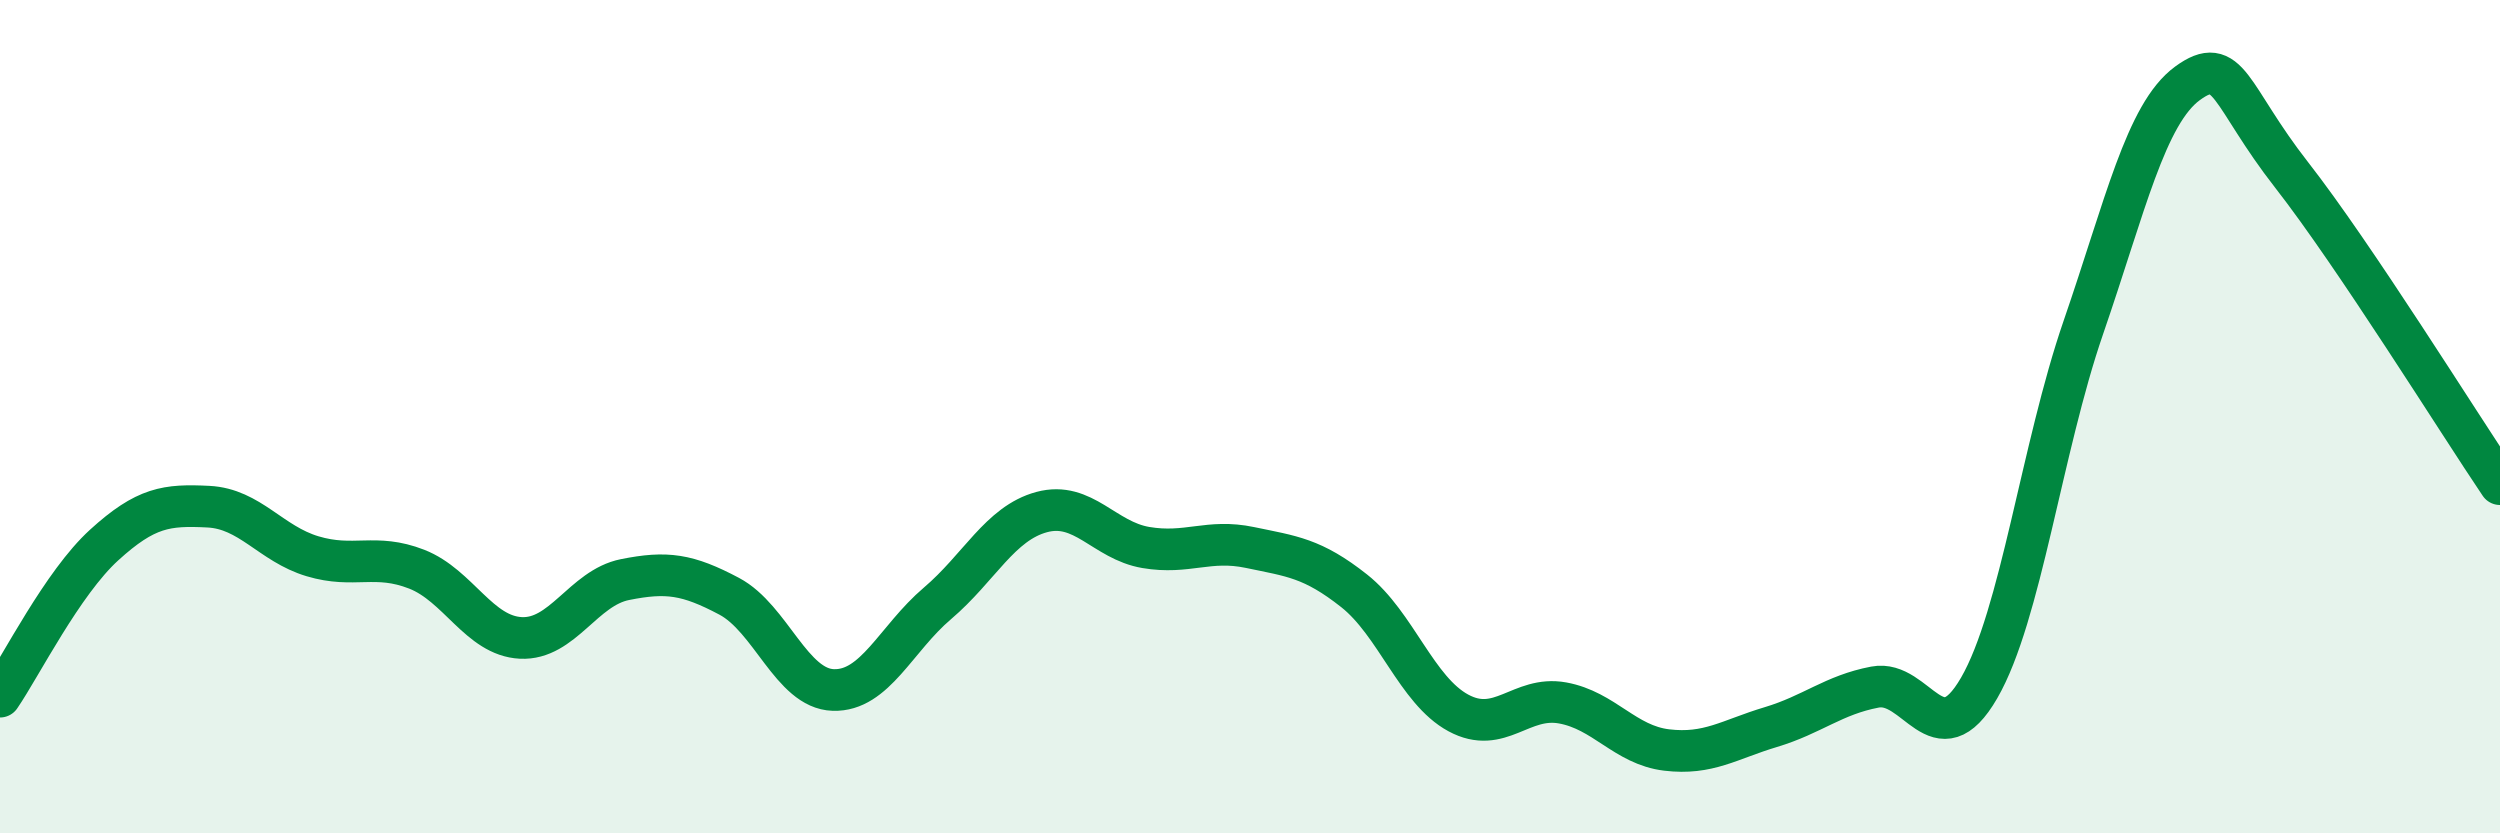
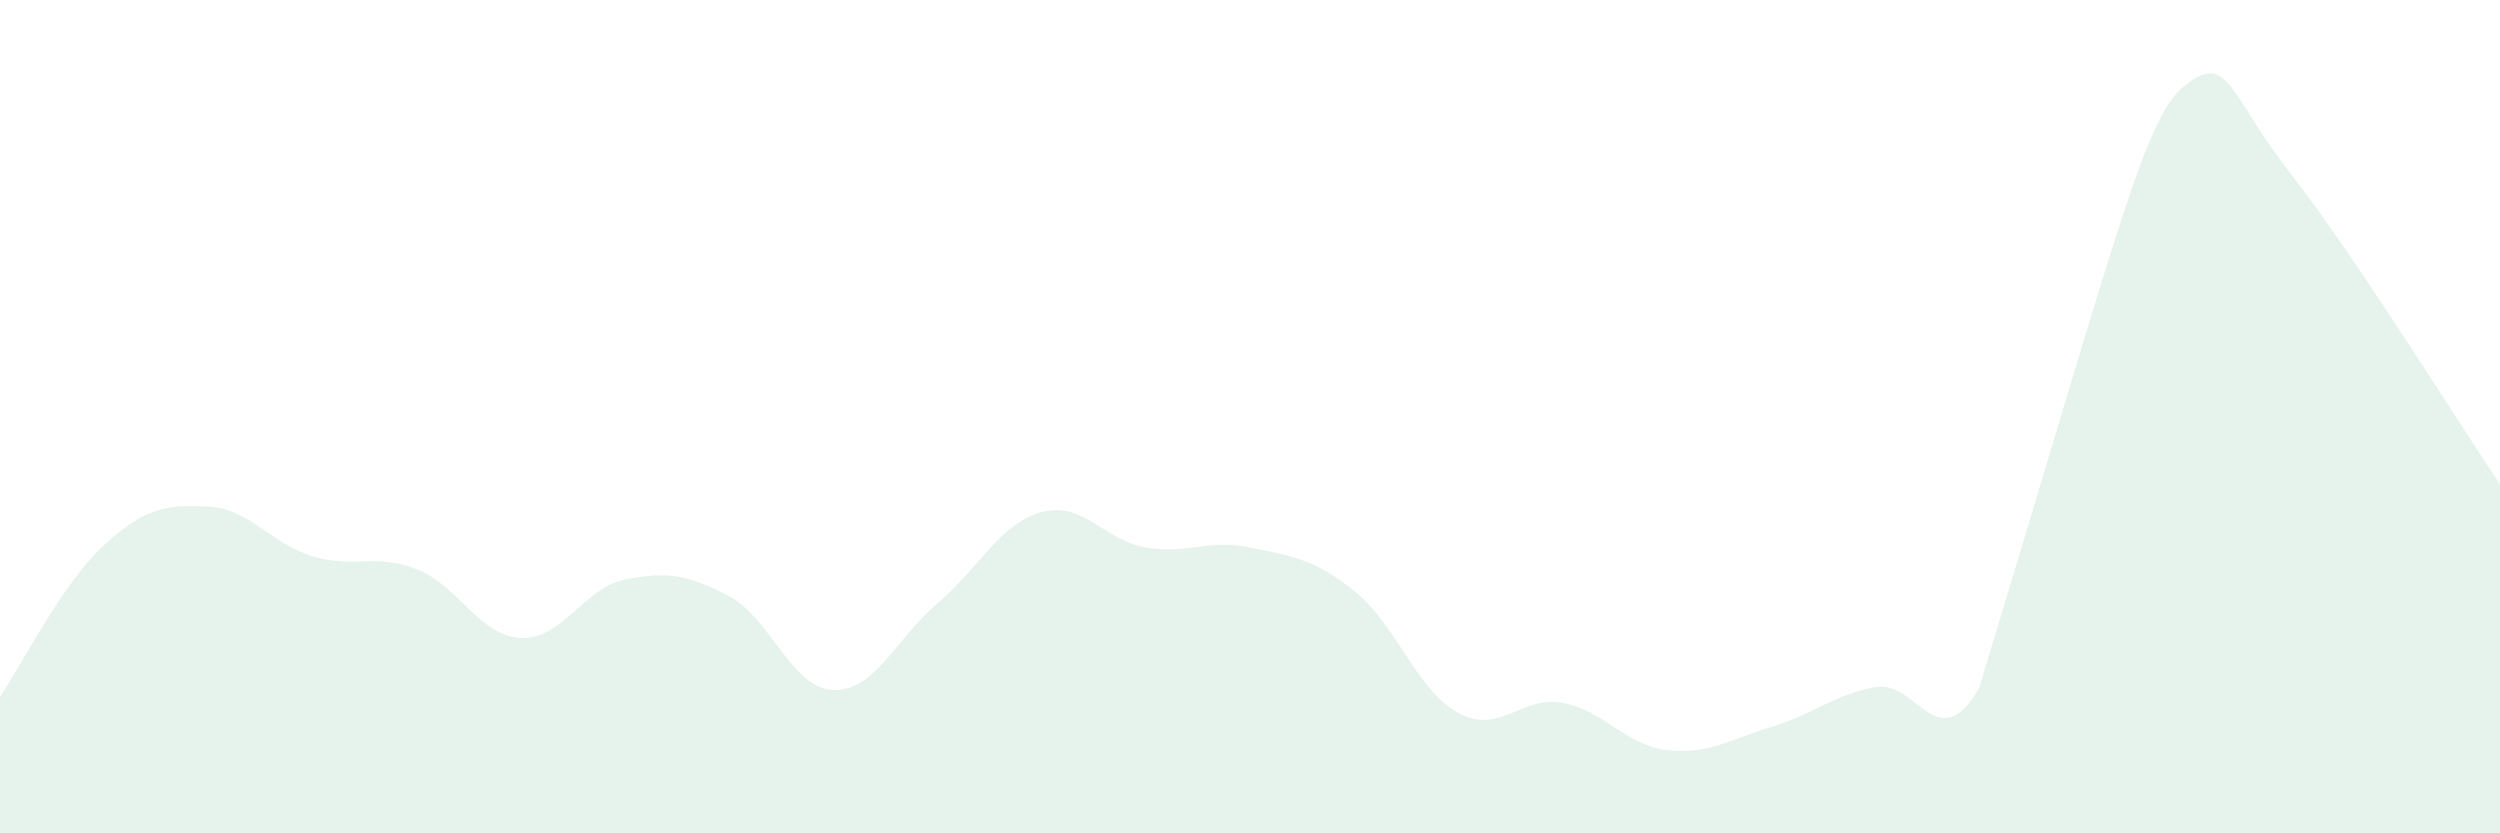
<svg xmlns="http://www.w3.org/2000/svg" width="60" height="20" viewBox="0 0 60 20">
-   <path d="M 0,16.72 C 0.5,15.99 1.5,13.99 2.5,13.08 C 3.5,12.17 4,12.11 5,12.16 C 6,12.21 6.5,13.05 7.5,13.35 C 8.5,13.65 9,13.27 10,13.66 C 11,14.05 11.5,15.26 12.5,15.31 C 13.5,15.36 14,14.11 15,13.91 C 16,13.71 16.5,13.78 17.5,14.31 C 18.5,14.84 19,16.53 20,16.56 C 21,16.59 21.5,15.33 22.5,14.48 C 23.5,13.63 24,12.56 25,12.29 C 26,12.02 26.5,12.97 27.5,13.14 C 28.5,13.31 29,12.93 30,13.14 C 31,13.35 31.5,13.39 32.5,14.18 C 33.5,14.97 34,16.57 35,17.11 C 36,17.65 36.5,16.69 37.5,16.87 C 38.5,17.05 39,17.88 40,18 C 41,18.12 41.5,17.75 42.5,17.45 C 43.5,17.15 44,16.68 45,16.49 C 46,16.3 46.5,18.24 47.5,16.51 C 48.5,14.78 49,10.76 50,7.86 C 51,4.96 51.5,2.73 52.5,2 C 53.5,1.27 53.5,2.28 55,4.2 C 56.5,6.12 59,10.14 60,11.62L60 20L0 20Z" fill="#008740" opacity="0.1" stroke-linecap="round" stroke-linejoin="round" />
-   <path d="M 0,16.72 C 0.5,15.99 1.5,13.99 2.5,13.08 C 3.5,12.17 4,12.11 5,12.16 C 6,12.21 6.5,13.05 7.5,13.35 C 8.5,13.65 9,13.27 10,13.66 C 11,14.05 11.5,15.26 12.5,15.31 C 13.5,15.36 14,14.11 15,13.91 C 16,13.71 16.5,13.78 17.5,14.31 C 18.5,14.84 19,16.53 20,16.56 C 21,16.59 21.5,15.33 22.5,14.48 C 23.5,13.63 24,12.56 25,12.29 C 26,12.02 26.5,12.97 27.5,13.14 C 28.5,13.31 29,12.93 30,13.14 C 31,13.35 31.5,13.39 32.5,14.18 C 33.5,14.97 34,16.57 35,17.11 C 36,17.65 36.5,16.69 37.5,16.87 C 38.5,17.05 39,17.88 40,18 C 41,18.12 41.5,17.75 42.5,17.45 C 43.5,17.15 44,16.68 45,16.49 C 46,16.3 46.5,18.24 47.5,16.51 C 48.5,14.78 49,10.76 50,7.86 C 51,4.96 51.5,2.73 52.5,2 C 53.5,1.27 53.5,2.28 55,4.2 C 56.5,6.12 59,10.14 60,11.62" stroke="#008740" stroke-width="1" fill="none" stroke-linecap="round" stroke-linejoin="round" />
+   <path d="M 0,16.72 C 0.5,15.99 1.5,13.99 2.5,13.08 C 3.5,12.17 4,12.11 5,12.16 C 6,12.21 6.5,13.05 7.5,13.35 C 8.5,13.65 9,13.27 10,13.66 C 11,14.05 11.5,15.26 12.5,15.31 C 13.5,15.36 14,14.11 15,13.91 C 16,13.71 16.5,13.78 17.5,14.31 C 18.5,14.84 19,16.53 20,16.56 C 21,16.59 21.5,15.33 22.5,14.48 C 23.5,13.63 24,12.56 25,12.29 C 26,12.02 26.5,12.97 27.5,13.14 C 28.5,13.31 29,12.93 30,13.14 C 31,13.35 31.5,13.39 32.5,14.18 C 33.5,14.97 34,16.57 35,17.11 C 36,17.65 36.5,16.69 37.5,16.87 C 38.5,17.05 39,17.88 40,18 C 41,18.12 41.5,17.75 42.5,17.45 C 43.5,17.15 44,16.68 45,16.49 C 46,16.3 46.5,18.24 47.5,16.51 C 51,4.96 51.5,2.73 52.5,2 C 53.5,1.27 53.5,2.28 55,4.2 C 56.5,6.12 59,10.14 60,11.62L60 20L0 20Z" fill="#008740" opacity="0.1" stroke-linecap="round" stroke-linejoin="round" />
</svg>